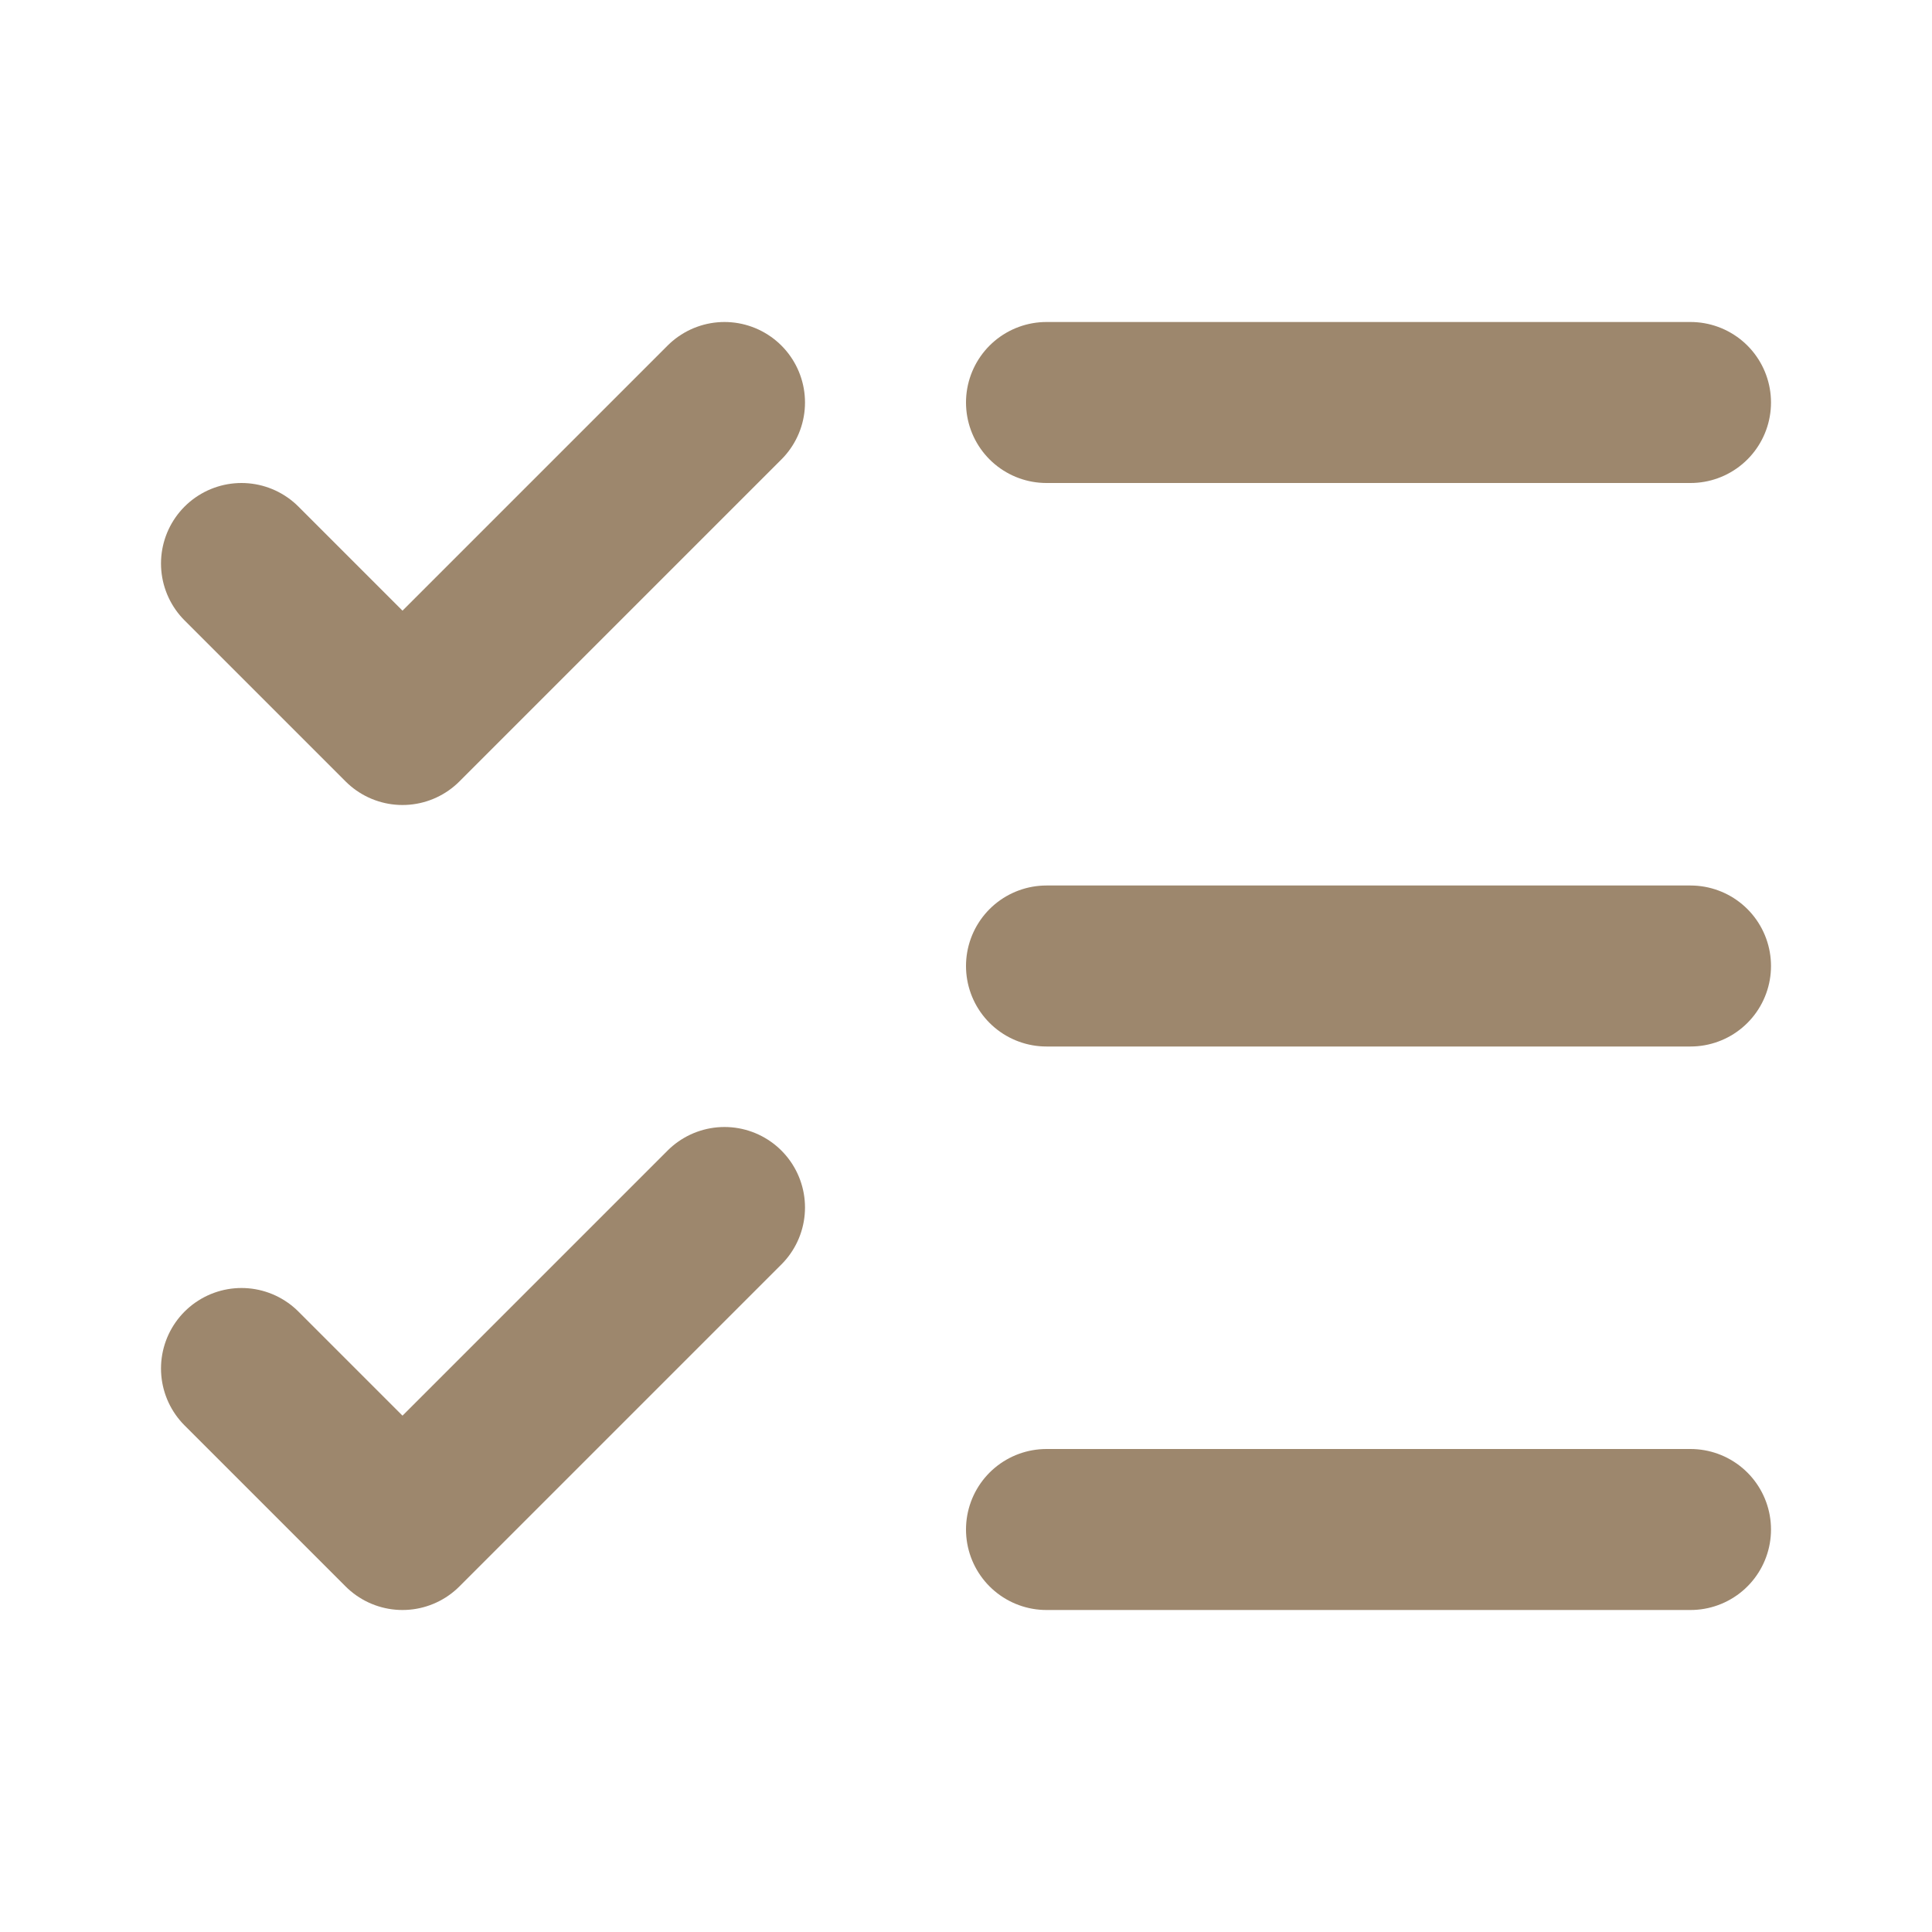
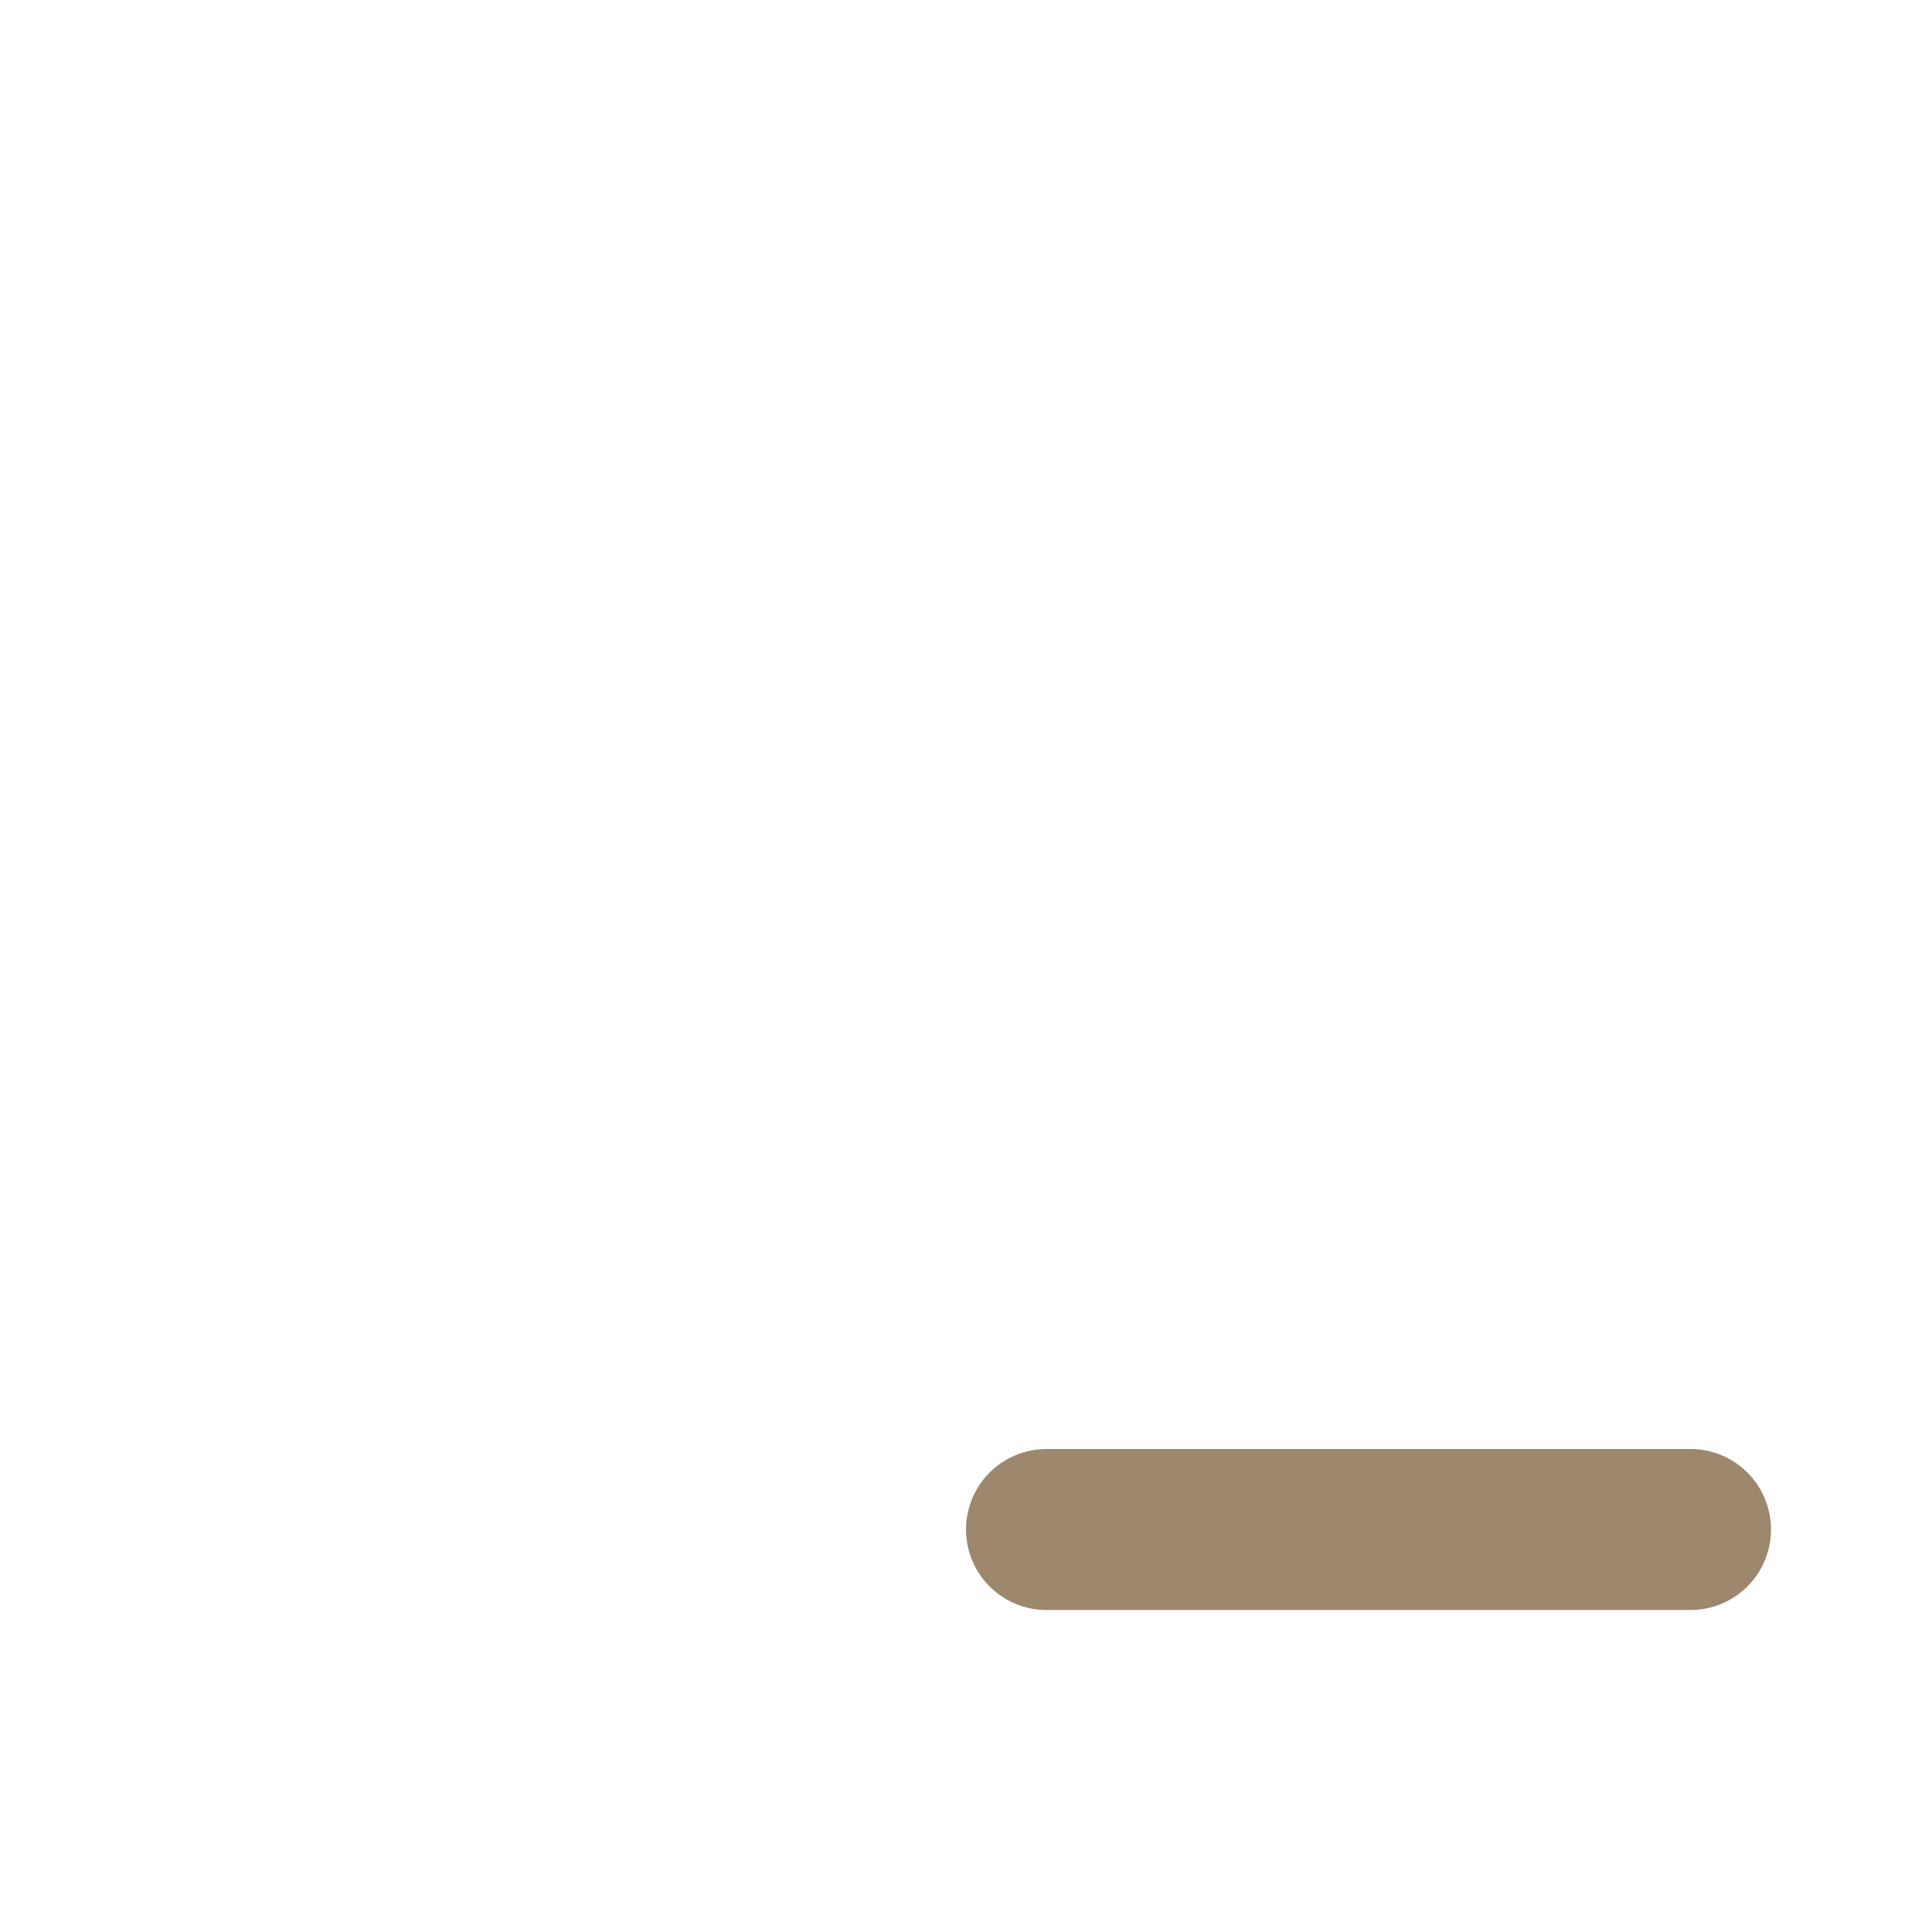
<svg xmlns="http://www.w3.org/2000/svg" width="24" height="24" viewBox="0 0 24 24" fill="none" stroke="#9D876D" stroke-width="2" stroke-linecap="round" stroke-linejoin="round" class="lucide lucide-list-checks-icon lucide-list-checks">
-   <path d="M13 5h8" />
-   <path d="M13 12h8" />
  <path d="M13 19h8" />
-   <path d="m3 17 2 2 4-4" />
-   <path d="m3 7 2 2 4-4" />
</svg>